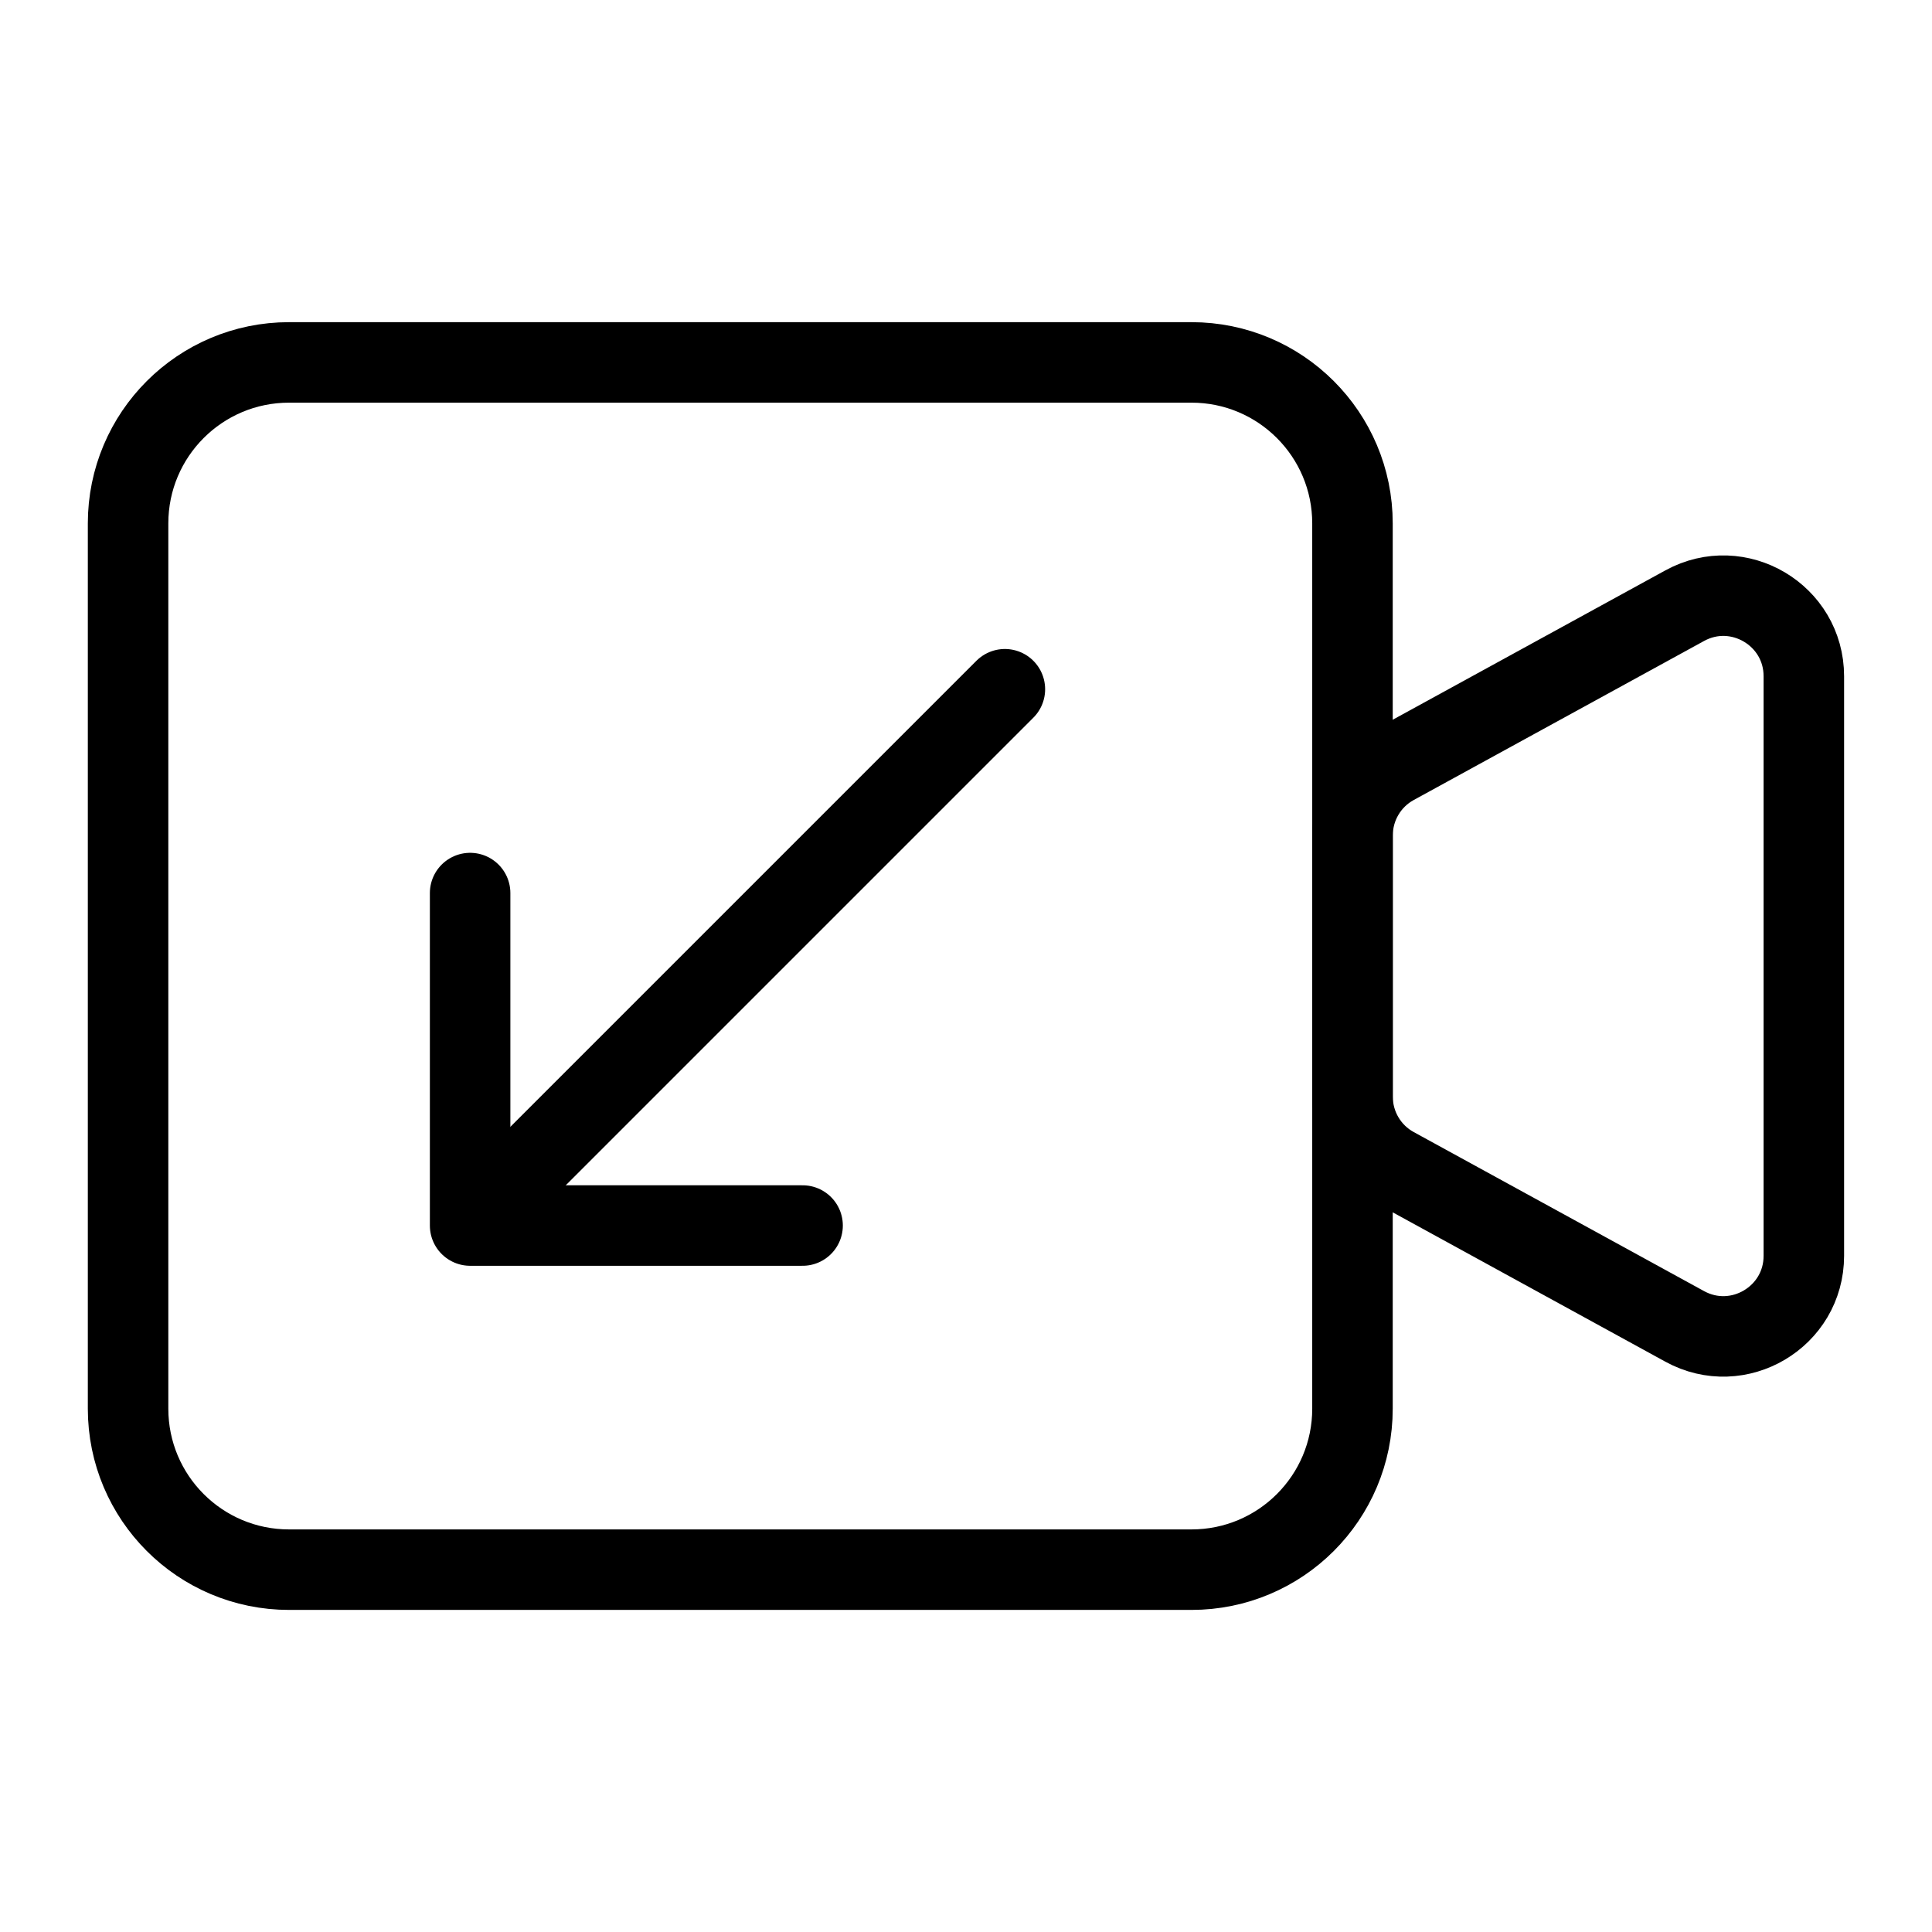
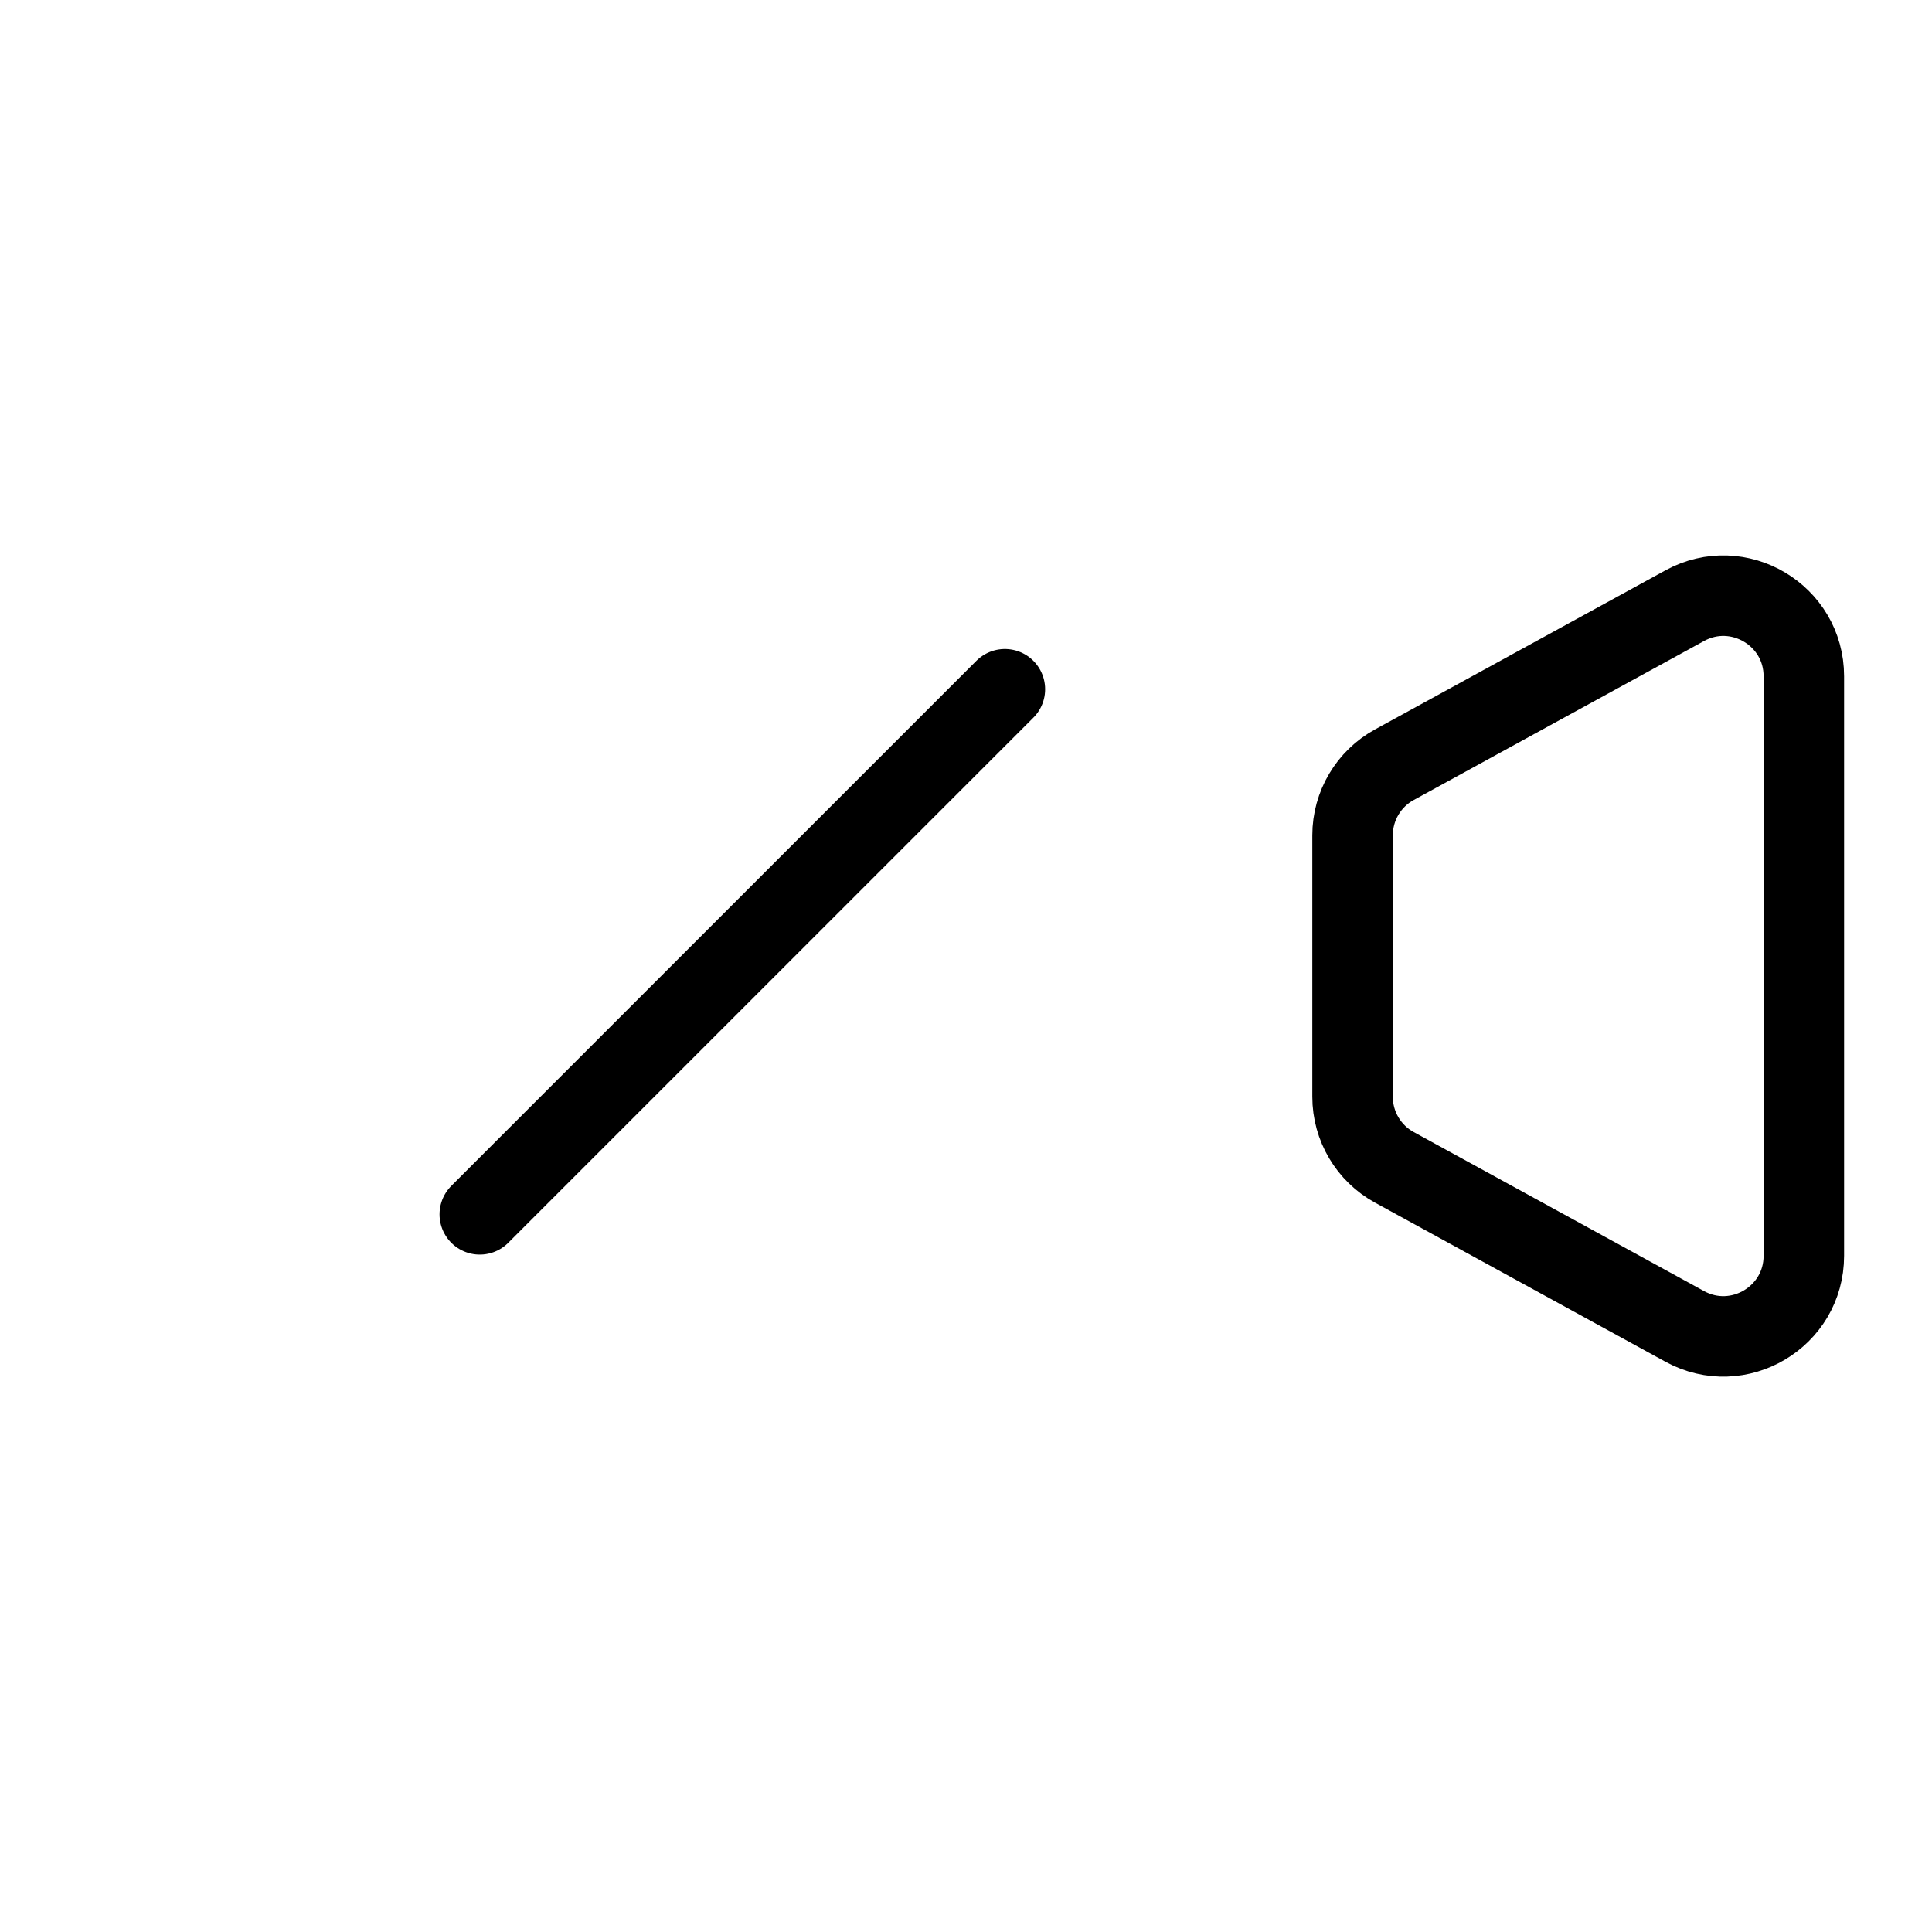
<svg xmlns="http://www.w3.org/2000/svg" fill="none" viewBox="0 0 24 24">
-   <path stroke="#000000" stroke-linecap="round" stroke-linejoin="round" d="M3.591 19.499c-1.105 0 -2 -0.895 -2 -2l0 -10.997c0 -1.105 0.895 -2 2 -2l11.21 0c1.105 0 2 0.895 2 2l0 10.997c0 1.105 -0.895 2 -2 2l-11.21 0Z" stroke-width="1" />
-   <path stroke="#000000" stroke-linecap="round" stroke-linejoin="round" d="M17.321 14.501c-0.32 -0.175 -0.519 -0.512 -0.519 -0.877l0 -3.247c0 -0.365 0.199 -0.702 0.519 -0.877l3.607 -1.976c0.666 -0.365 1.48 0.117 1.48 0.877l0 7.199c0 0.76 -0.814 1.242 -1.48 0.877l-3.607 -1.976Z" stroke-width="1" />
-   <path stroke="#000000" stroke-linecap="round" stroke-linejoin="round" d="M9.97 15.224H5.84v-4.13" stroke-width="1" />
+   <path stroke="#000000" stroke-linecap="round" stroke-linejoin="round" d="M17.321 14.501c-0.32 -0.175 -0.519 -0.512 -0.519 -0.877l0 -3.247c0 -0.365 0.199 -0.702 0.519 -0.877l3.607 -1.976c0.666 -0.365 1.48 0.117 1.48 0.877l0 7.199c0 0.76 -0.814 1.242 -1.48 0.877Z" stroke-width="1" />
  <path stroke="#000000" stroke-linecap="round" stroke-linejoin="round" d="M12.483 8.562 5.96 15.085" stroke-width="1" />
</svg>